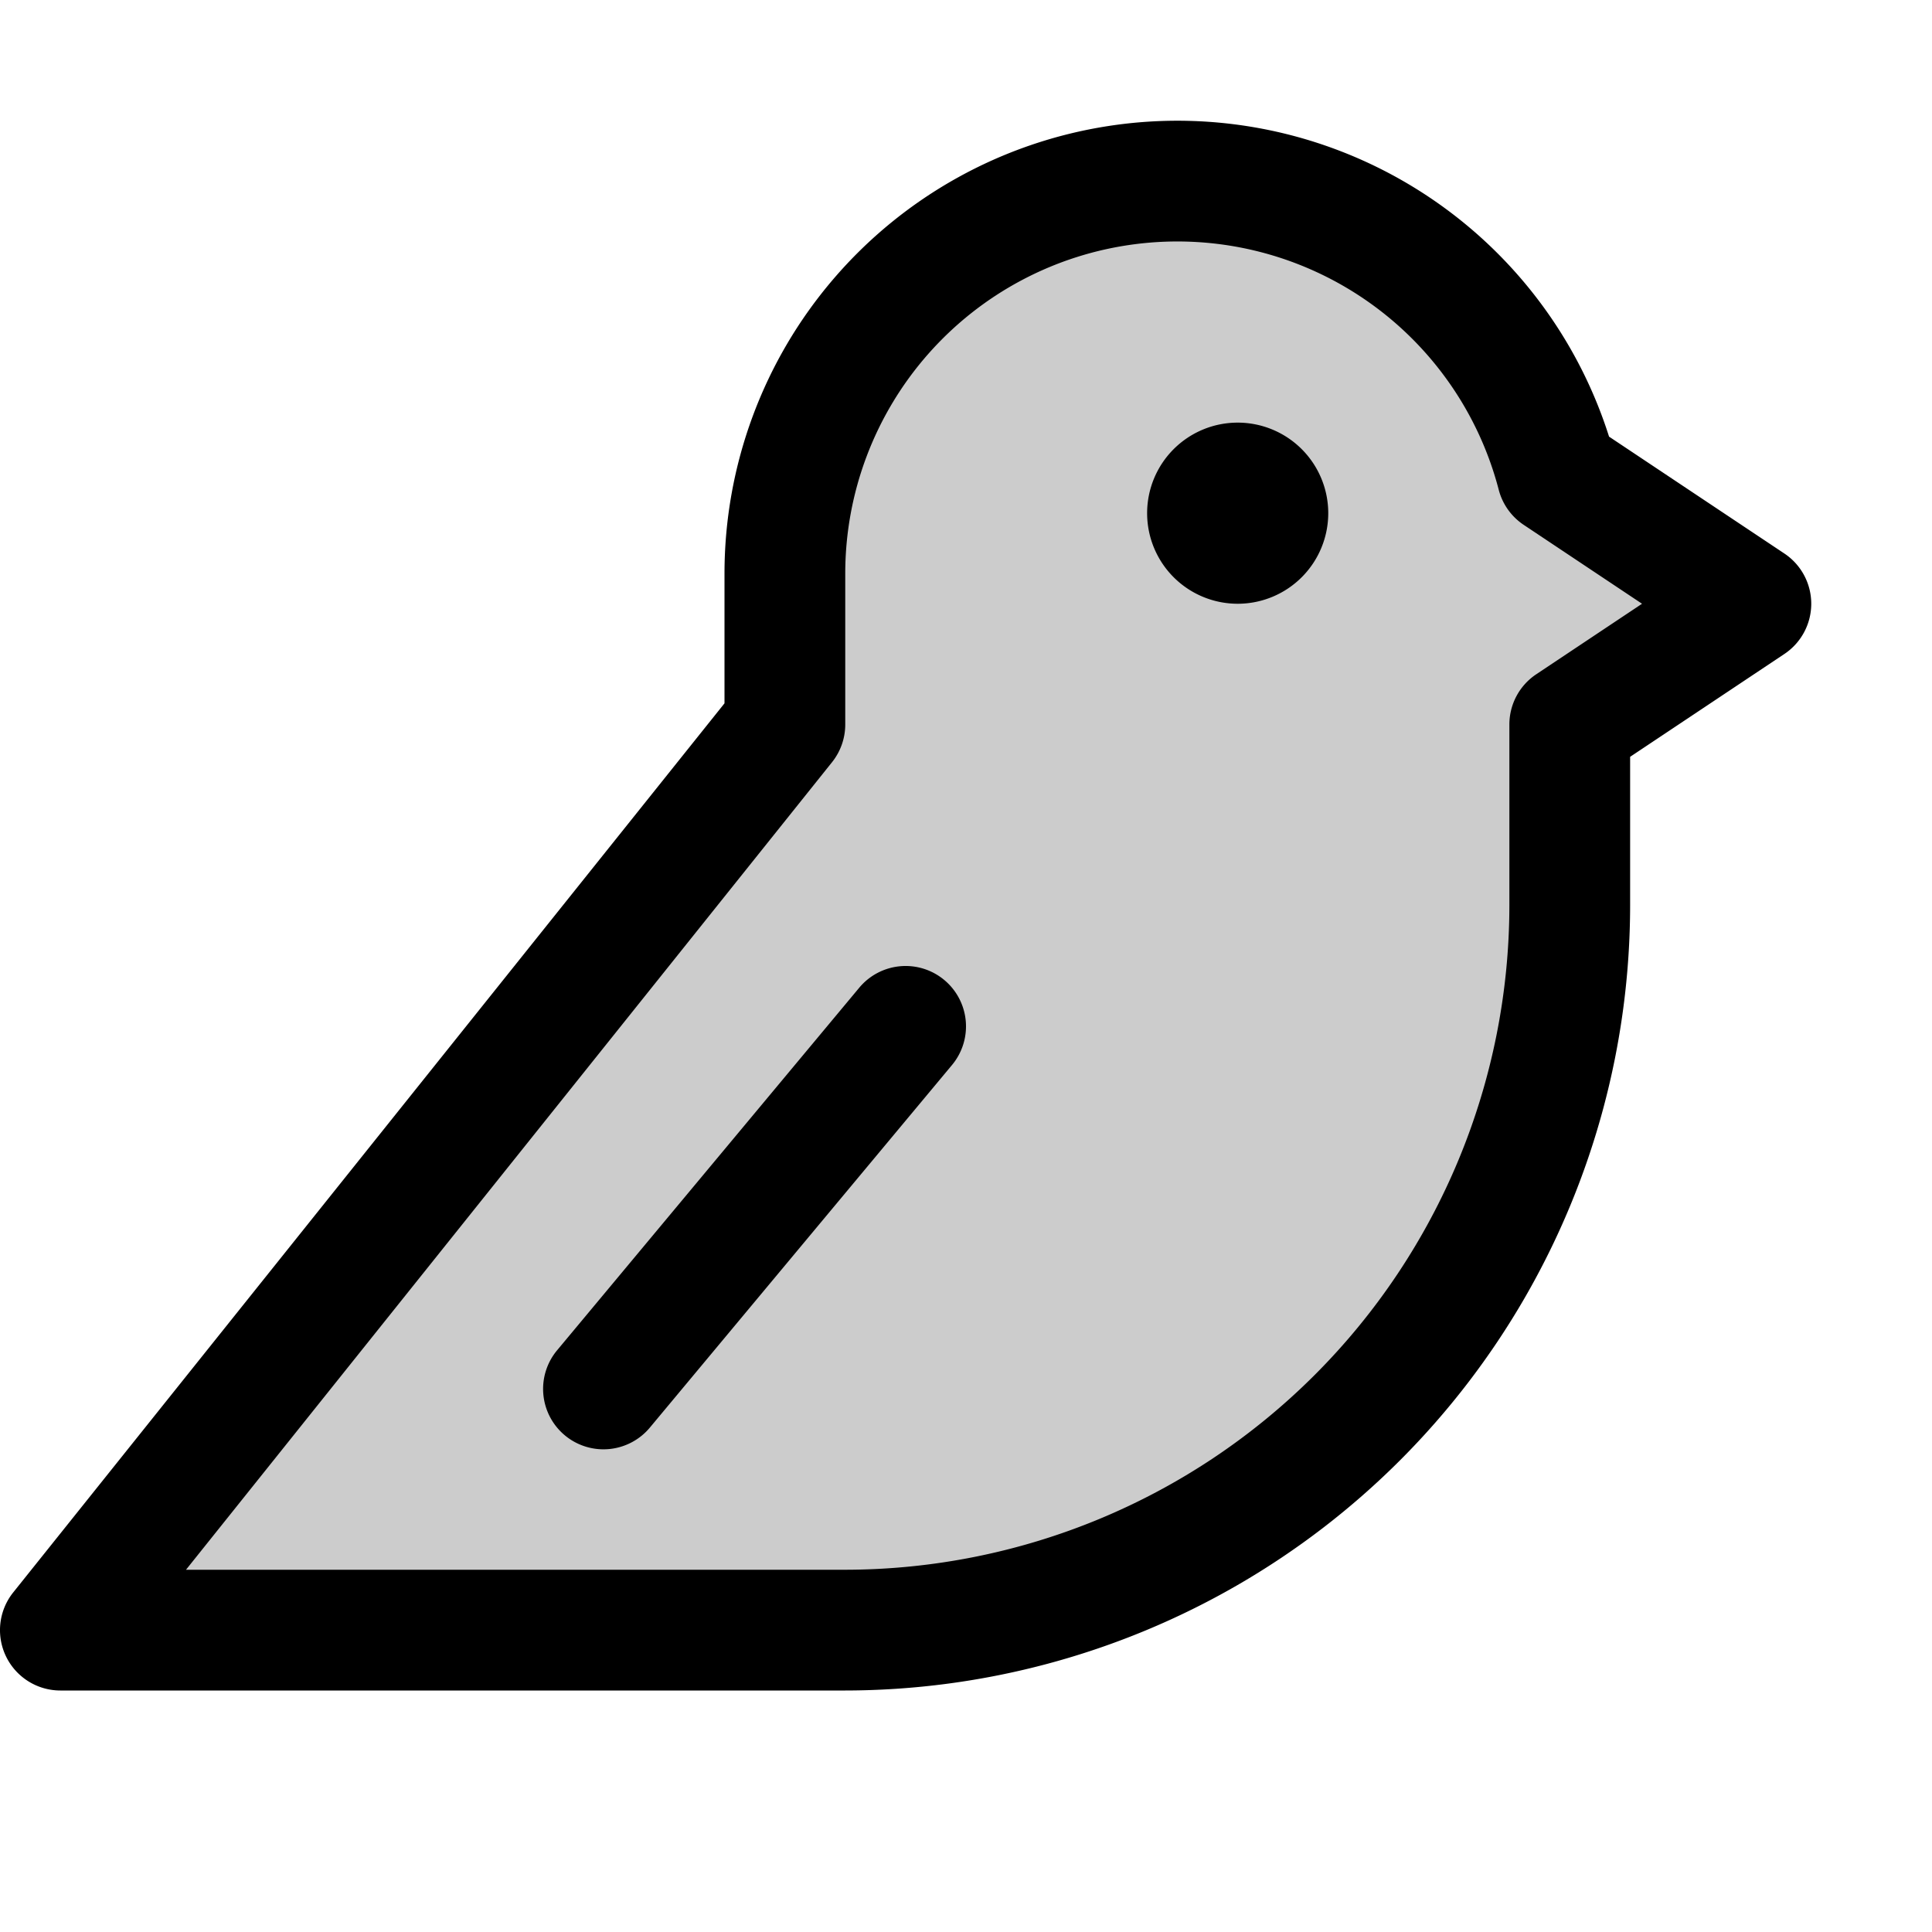
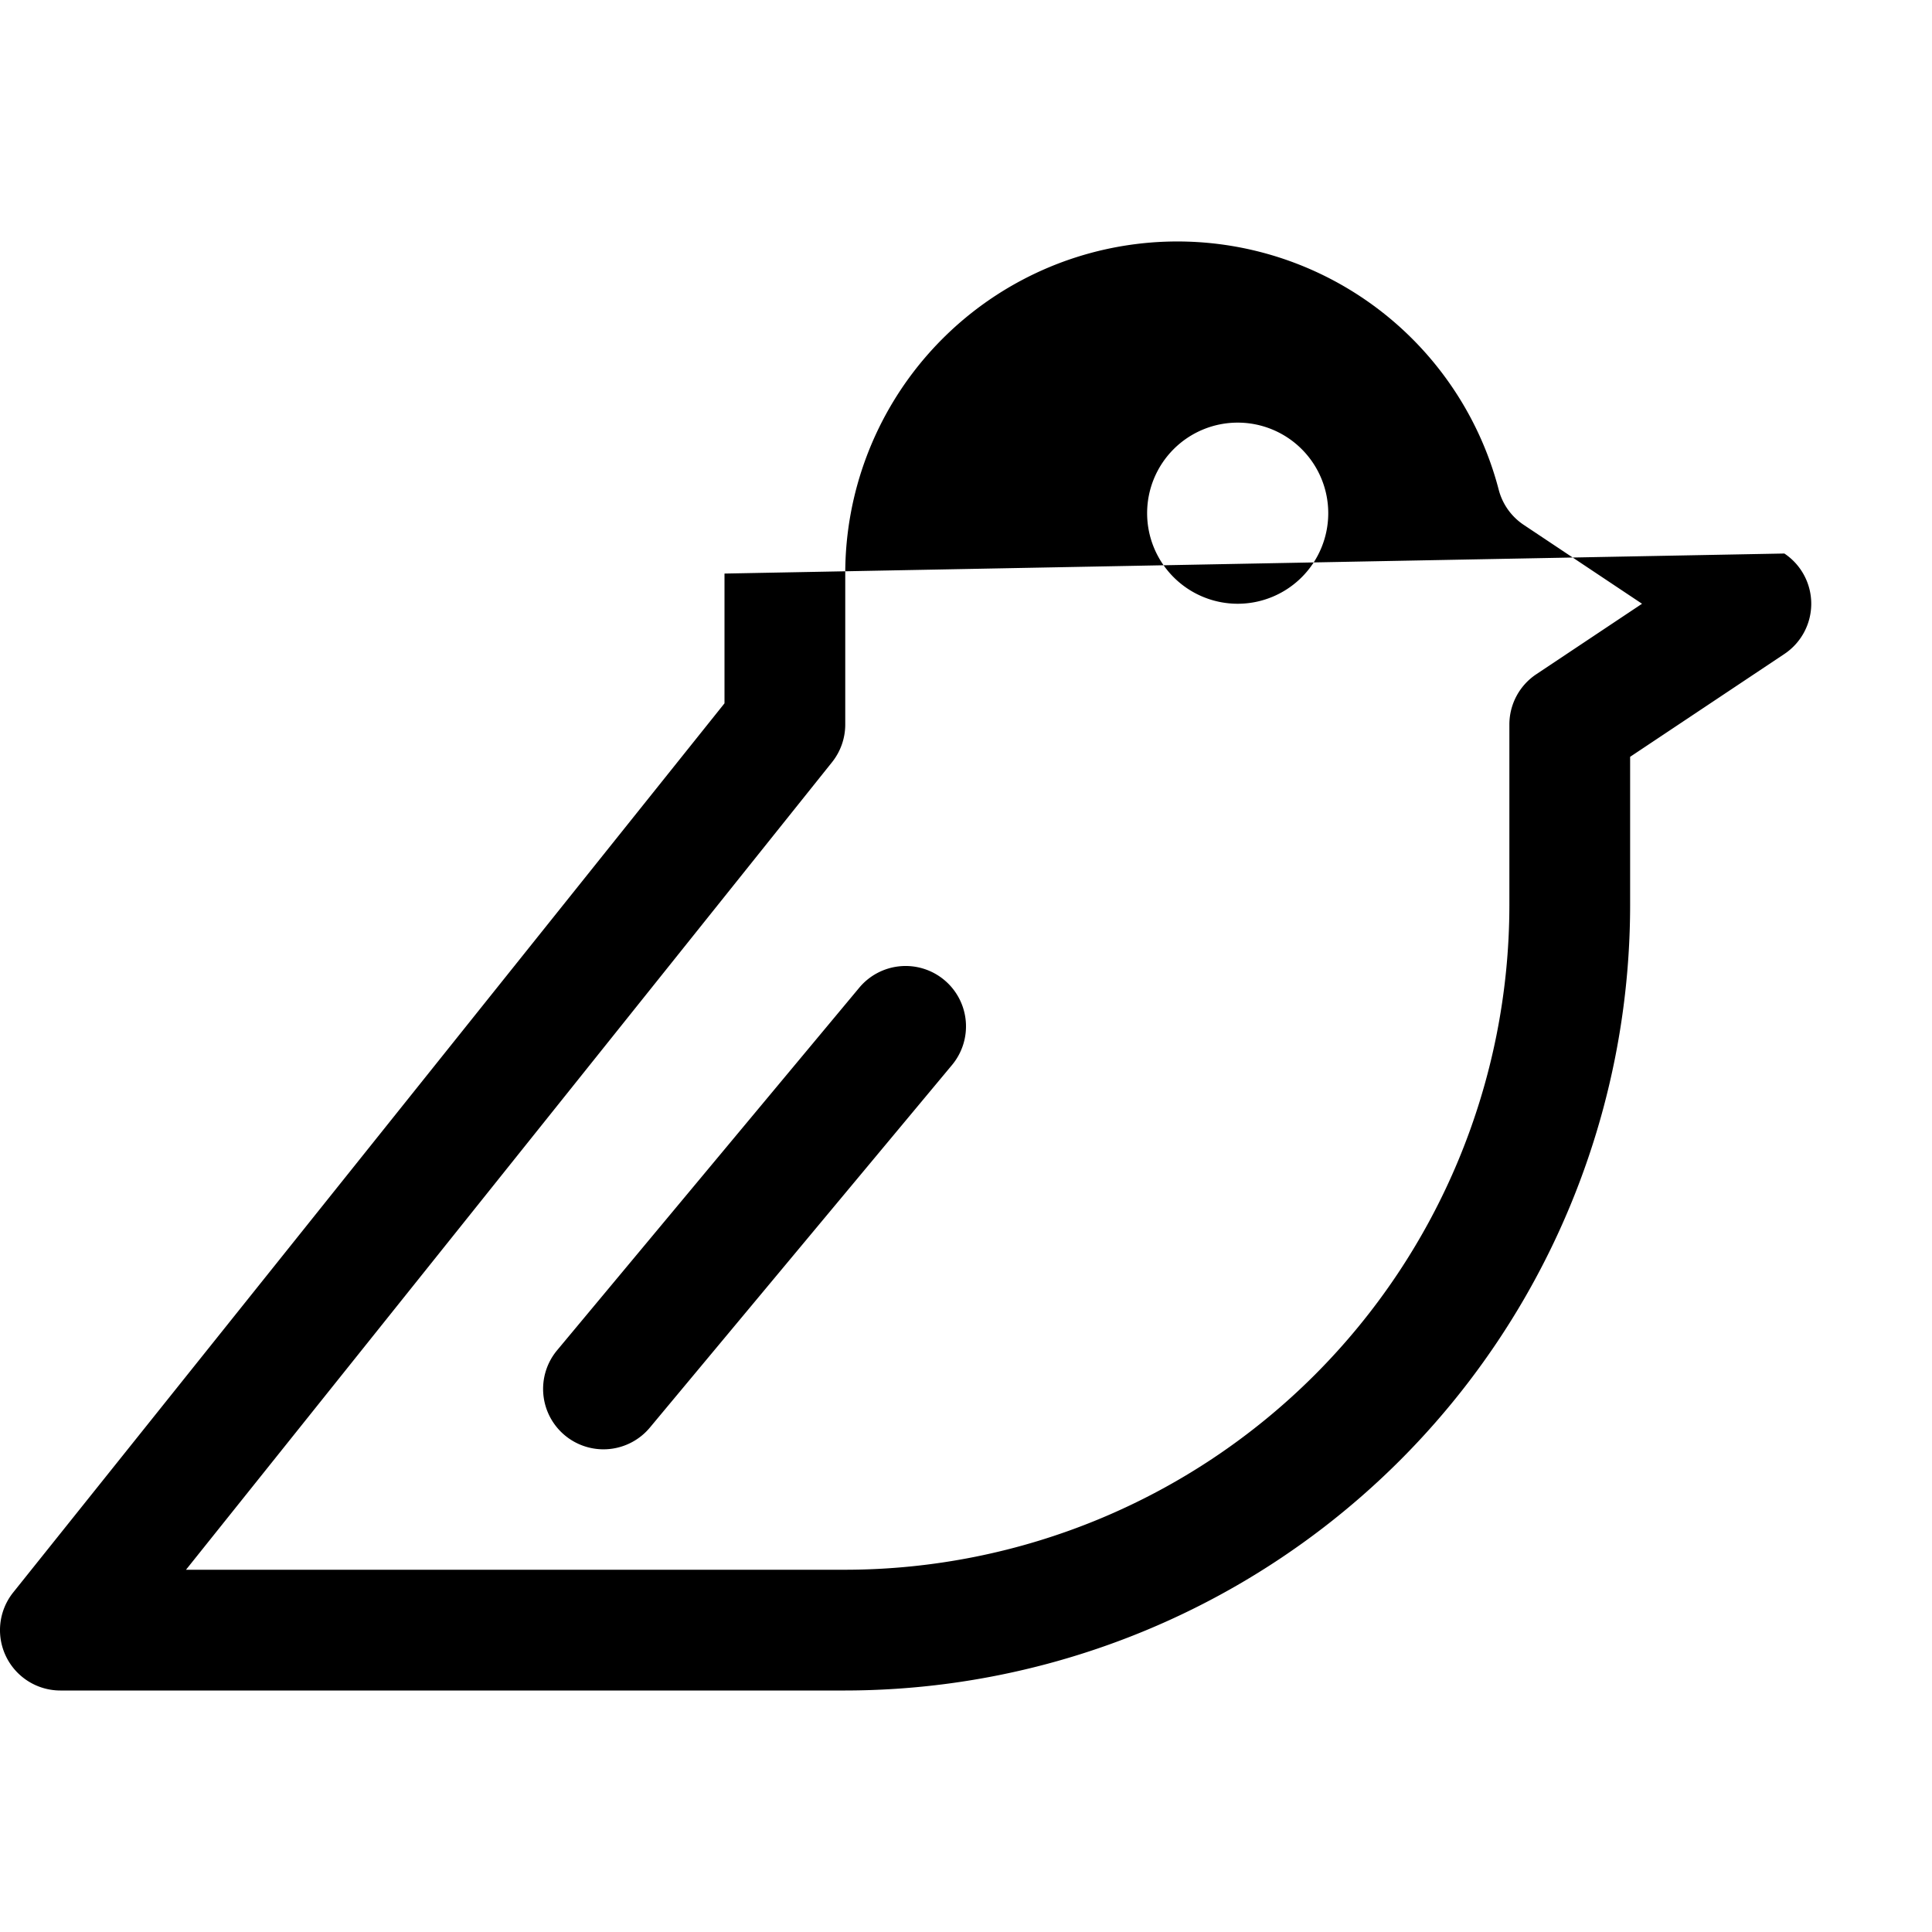
<svg xmlns="http://www.w3.org/2000/svg" fill="#000000" width="800px" height="800px" viewBox="0 0 256 256" id="Flat">
-   <path d="M232,80,208,96v24a96,96,0,0,1-96,96H8L104,96V76A52.007,52.007,0,0,1,206.333,62.888Z" opacity="0.2" />
-   <path d="M176,68a12,12,0,1,1-12-12A12,12,0,0,1,176,68Zm-50.879,61.854a7.998,7.998,0,0,0-11.267,1.024l-40,48a8,8,0,1,0,12.291,10.243l40-48A7.999,7.999,0,0,0,125.121,129.854ZM240,80a7.999,7.999,0,0,1-3.562,6.656L216,100.281V120A104.118,104.118,0,0,1,112,224H8a8,8,0,0,1-6.247-12.998L96,93.194V76A60.009,60.009,0,0,1,213.207,57.855L236.438,73.344A7.999,7.999,0,0,1,240,80Zm-22.422,0L201.896,69.544a8.001,8.001,0,0,1-3.306-4.645A44.007,44.007,0,0,0,112,76V96a8,8,0,0,1-1.753,4.998L24.645,208H112a88.1,88.1,0,0,0,88-88V96a7.999,7.999,0,0,1,3.562-6.656Z" />
+   <path d="M176,68a12,12,0,1,1-12-12A12,12,0,0,1,176,68Zm-50.879,61.854a7.998,7.998,0,0,0-11.267,1.024l-40,48a8,8,0,1,0,12.291,10.243l40-48A7.999,7.999,0,0,0,125.121,129.854ZM240,80a7.999,7.999,0,0,1-3.562,6.656L216,100.281V120A104.118,104.118,0,0,1,112,224H8a8,8,0,0,1-6.247-12.998L96,93.194V76L236.438,73.344A7.999,7.999,0,0,1,240,80Zm-22.422,0L201.896,69.544a8.001,8.001,0,0,1-3.306-4.645A44.007,44.007,0,0,0,112,76V96a8,8,0,0,1-1.753,4.998L24.645,208H112a88.1,88.1,0,0,0,88-88V96a7.999,7.999,0,0,1,3.562-6.656Z" />
</svg>